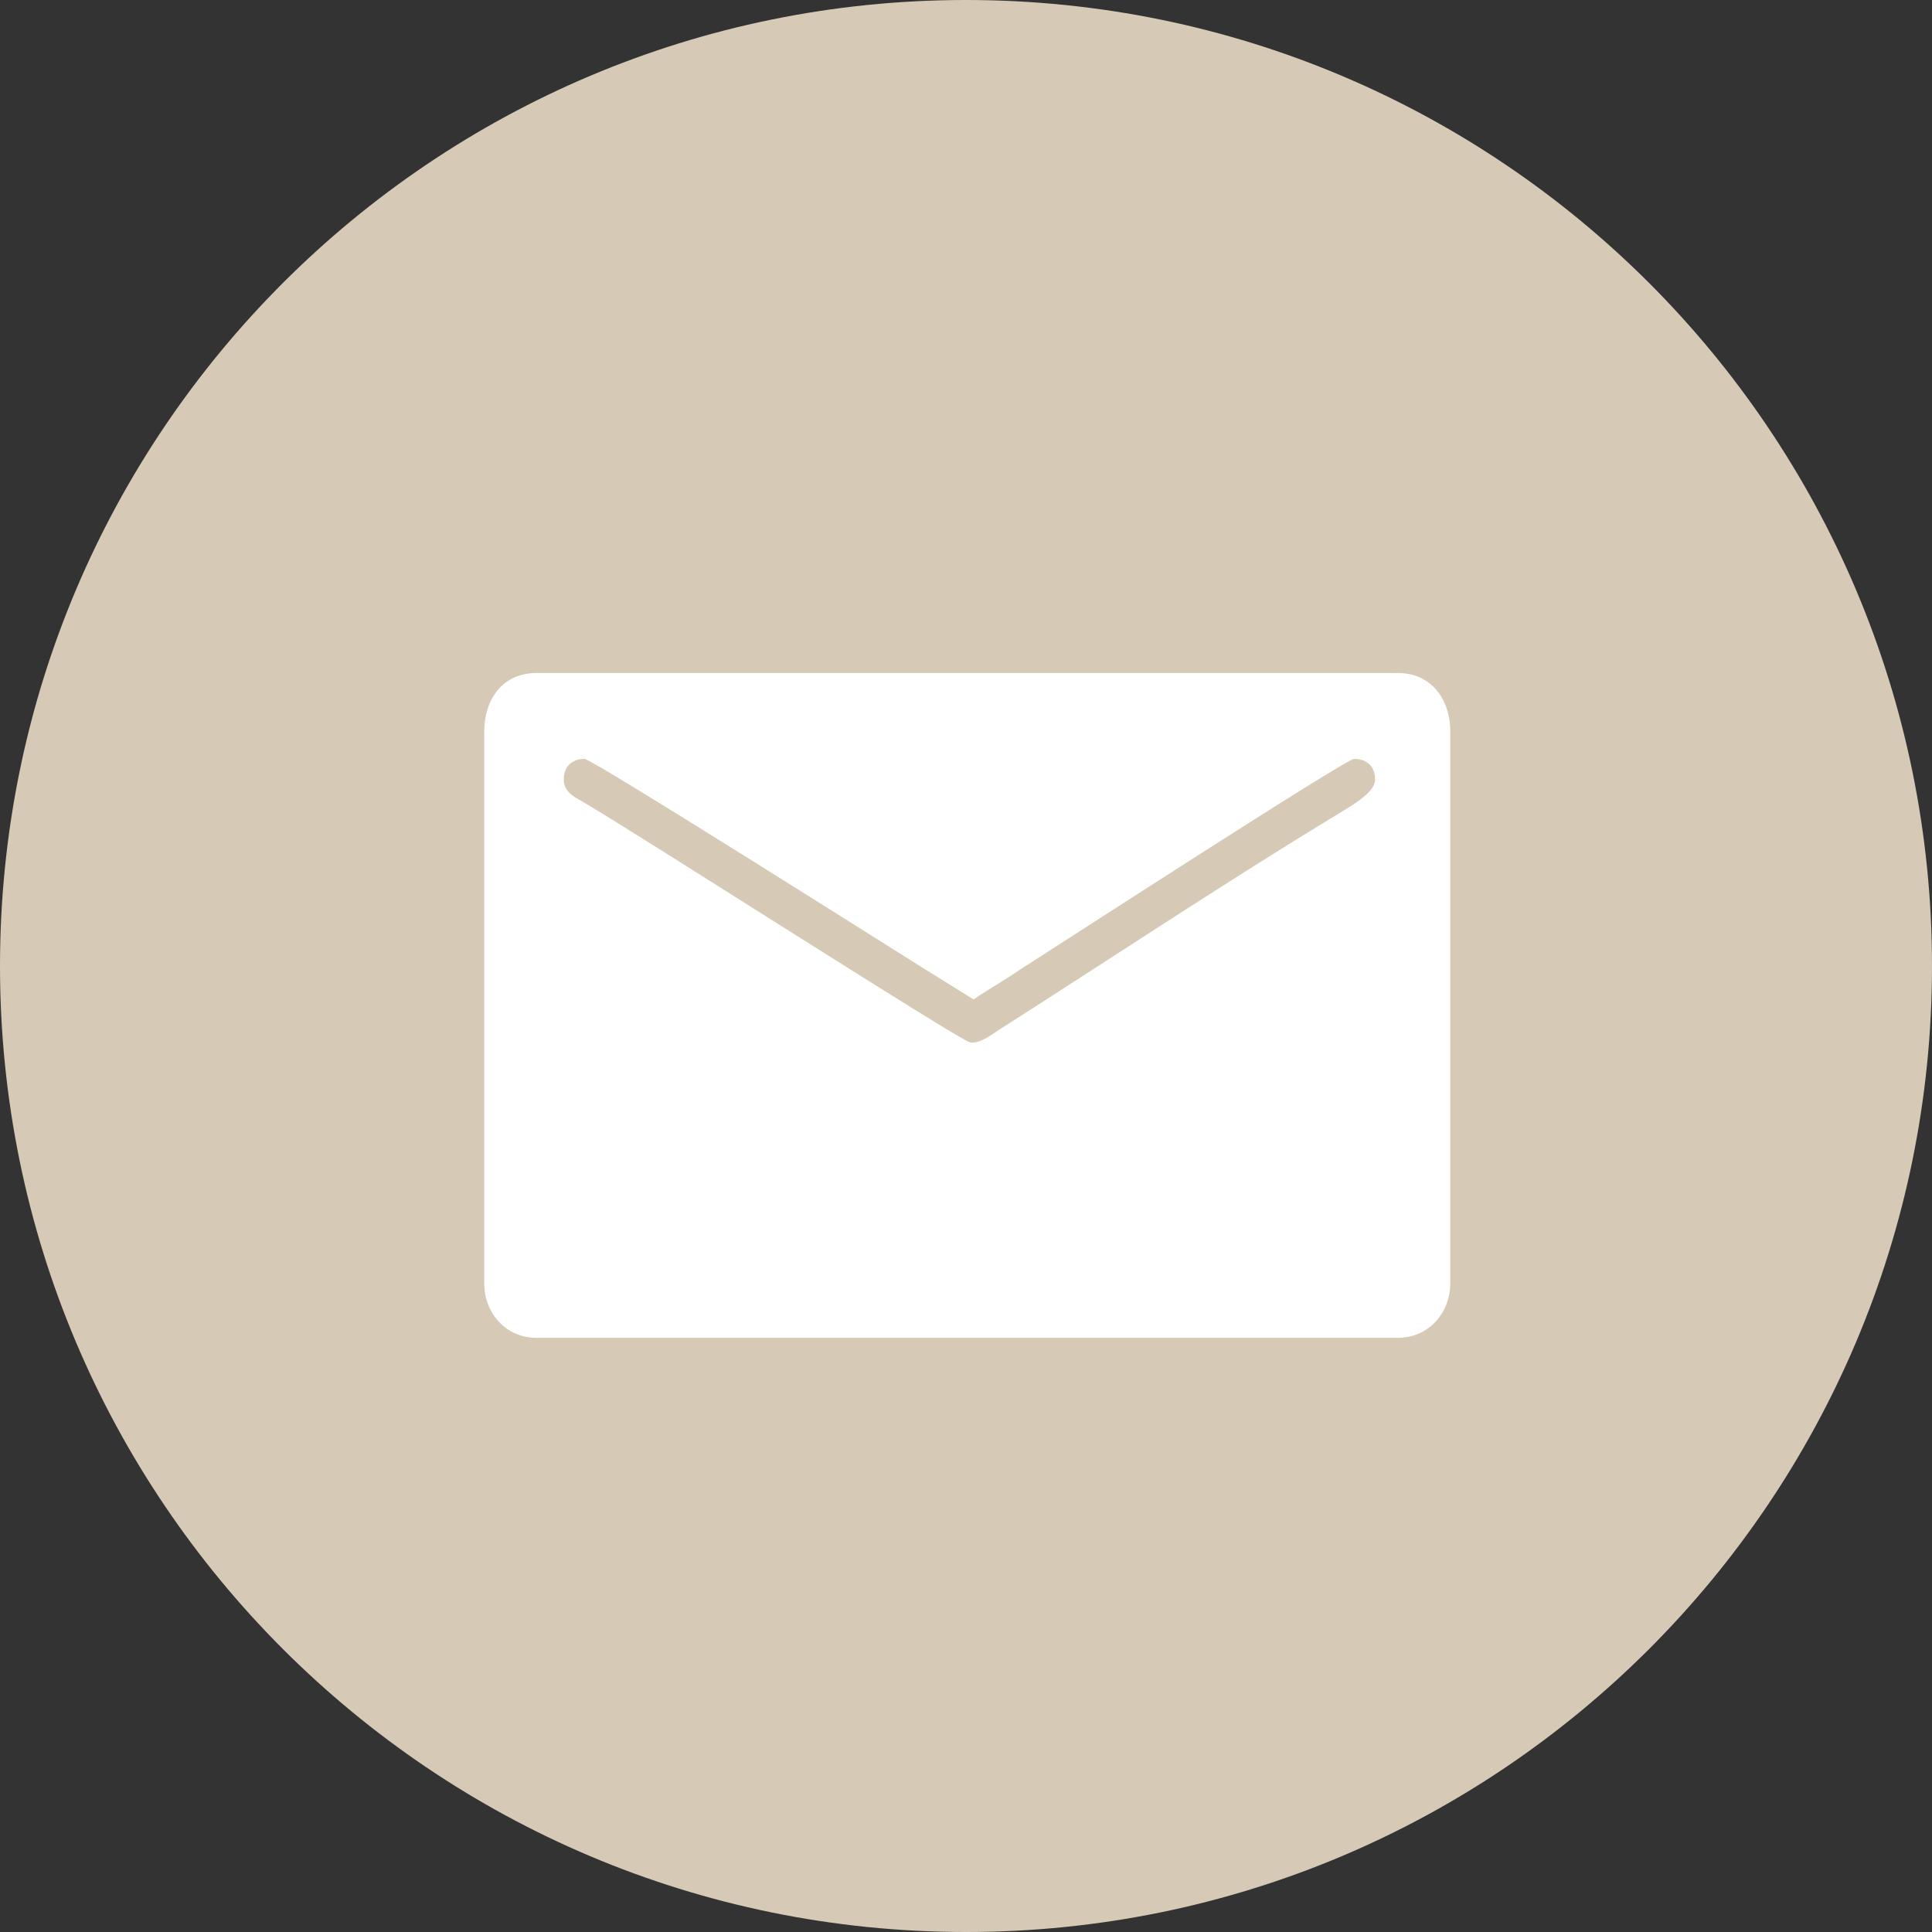
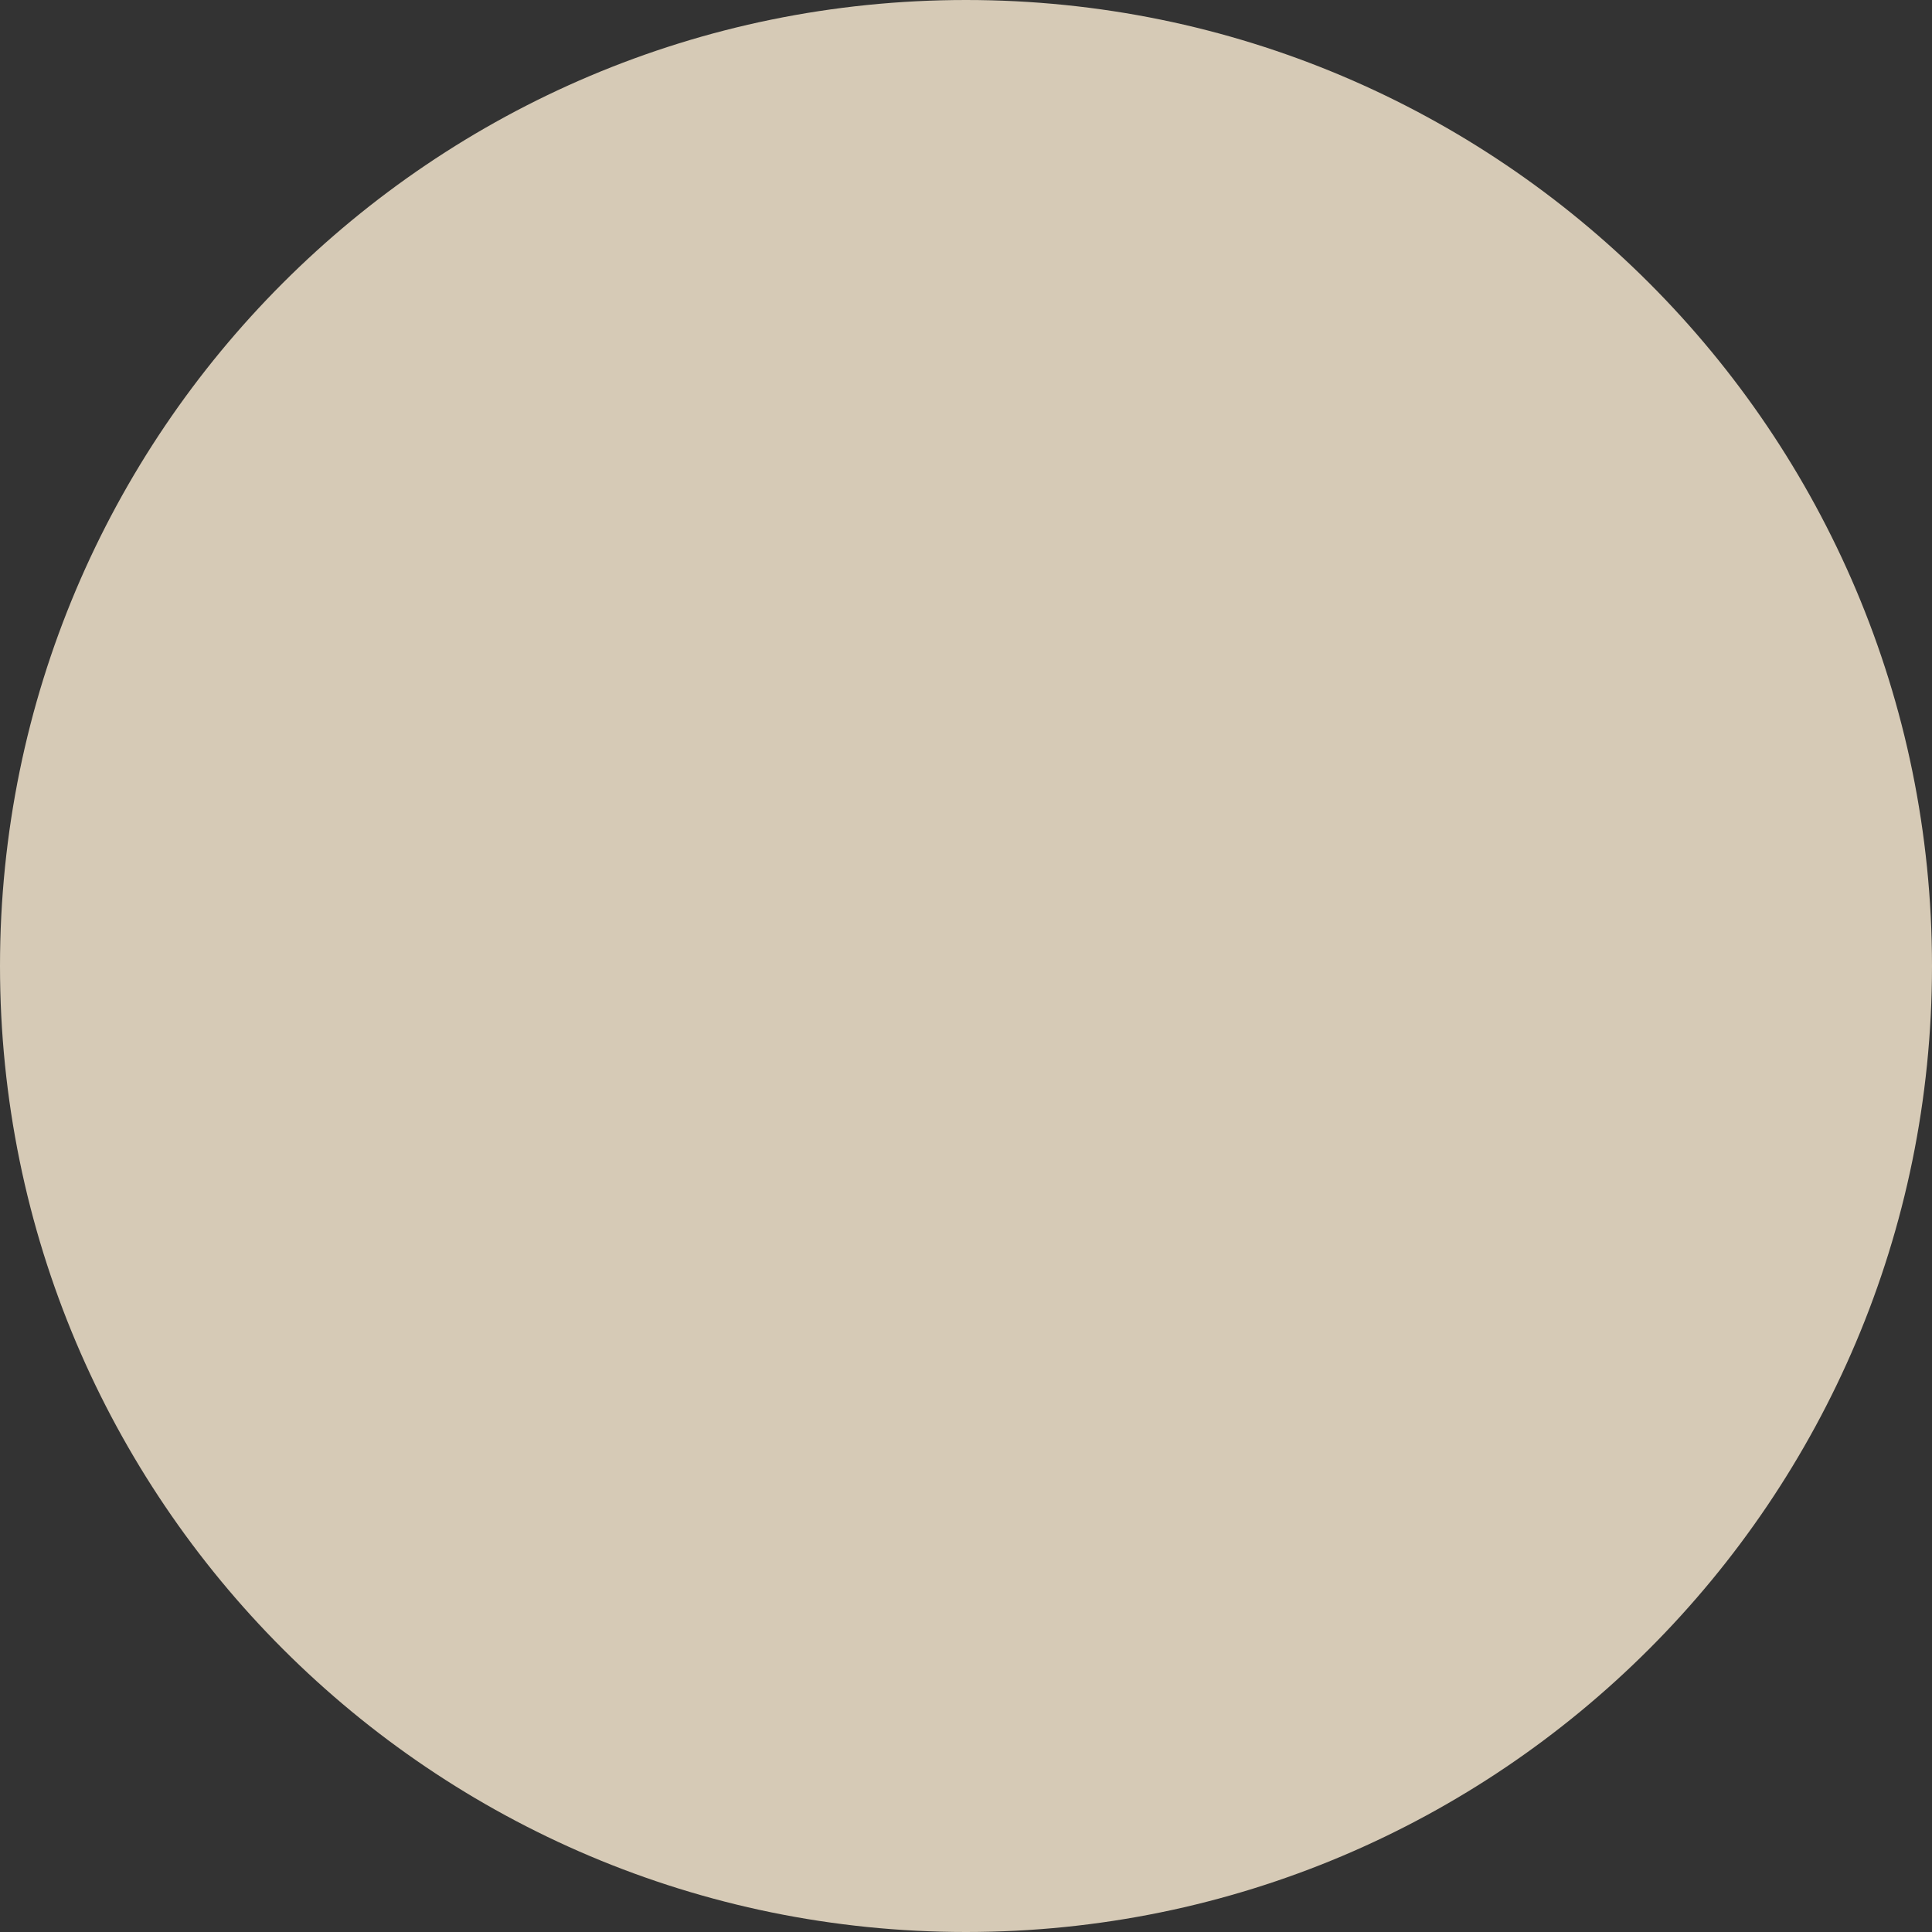
<svg xmlns="http://www.w3.org/2000/svg" width="20" height="20" viewBox="0 0 20 20" fill="none">
  <rect x="0" y="0" width="20" height="20" fill="#333333" stroke="none" />
  <path d="M20 10C20 4.477 15.523 -1.74568e-07 10 6.6843e-08C4.477 3.08254e-07 -6.78525e-07 4.477 -4.37114e-07 10C-1.95703e-07 15.523 4.477 20 10 20C15.523 20 20 15.523 20 10Z" fill="#D6CAB6" />
-   <path fill-rule="evenodd" clip-rule="evenodd" d="M5.836 8.07C5.836 7.934 5.921 7.856 6.051 7.856C6.132 7.856 9.375 9.91 9.57 10.03L10.078 10.346C10.237 10.238 10.4 10.147 10.566 10.033C10.908 9.815 13.932 7.856 14.017 7.856C14.15 7.856 14.235 7.934 14.235 8.07C14.235 8.217 13.955 8.36 13.773 8.474C12.623 9.174 11.474 9.939 10.335 10.665C10.27 10.71 10.14 10.805 10.045 10.792C9.938 10.775 6.64 8.656 6.041 8.305C5.947 8.249 5.836 8.201 5.836 8.07ZM5.013 7.572V13.285C5.013 13.598 5.24 13.849 5.553 13.849H14.473C14.785 13.849 15.013 13.595 15.013 13.285V7.572C15.013 7.23 14.808 6.967 14.473 6.967H5.553C5.205 6.967 5.013 7.237 5.013 7.572Z" fill="white" />
</svg>